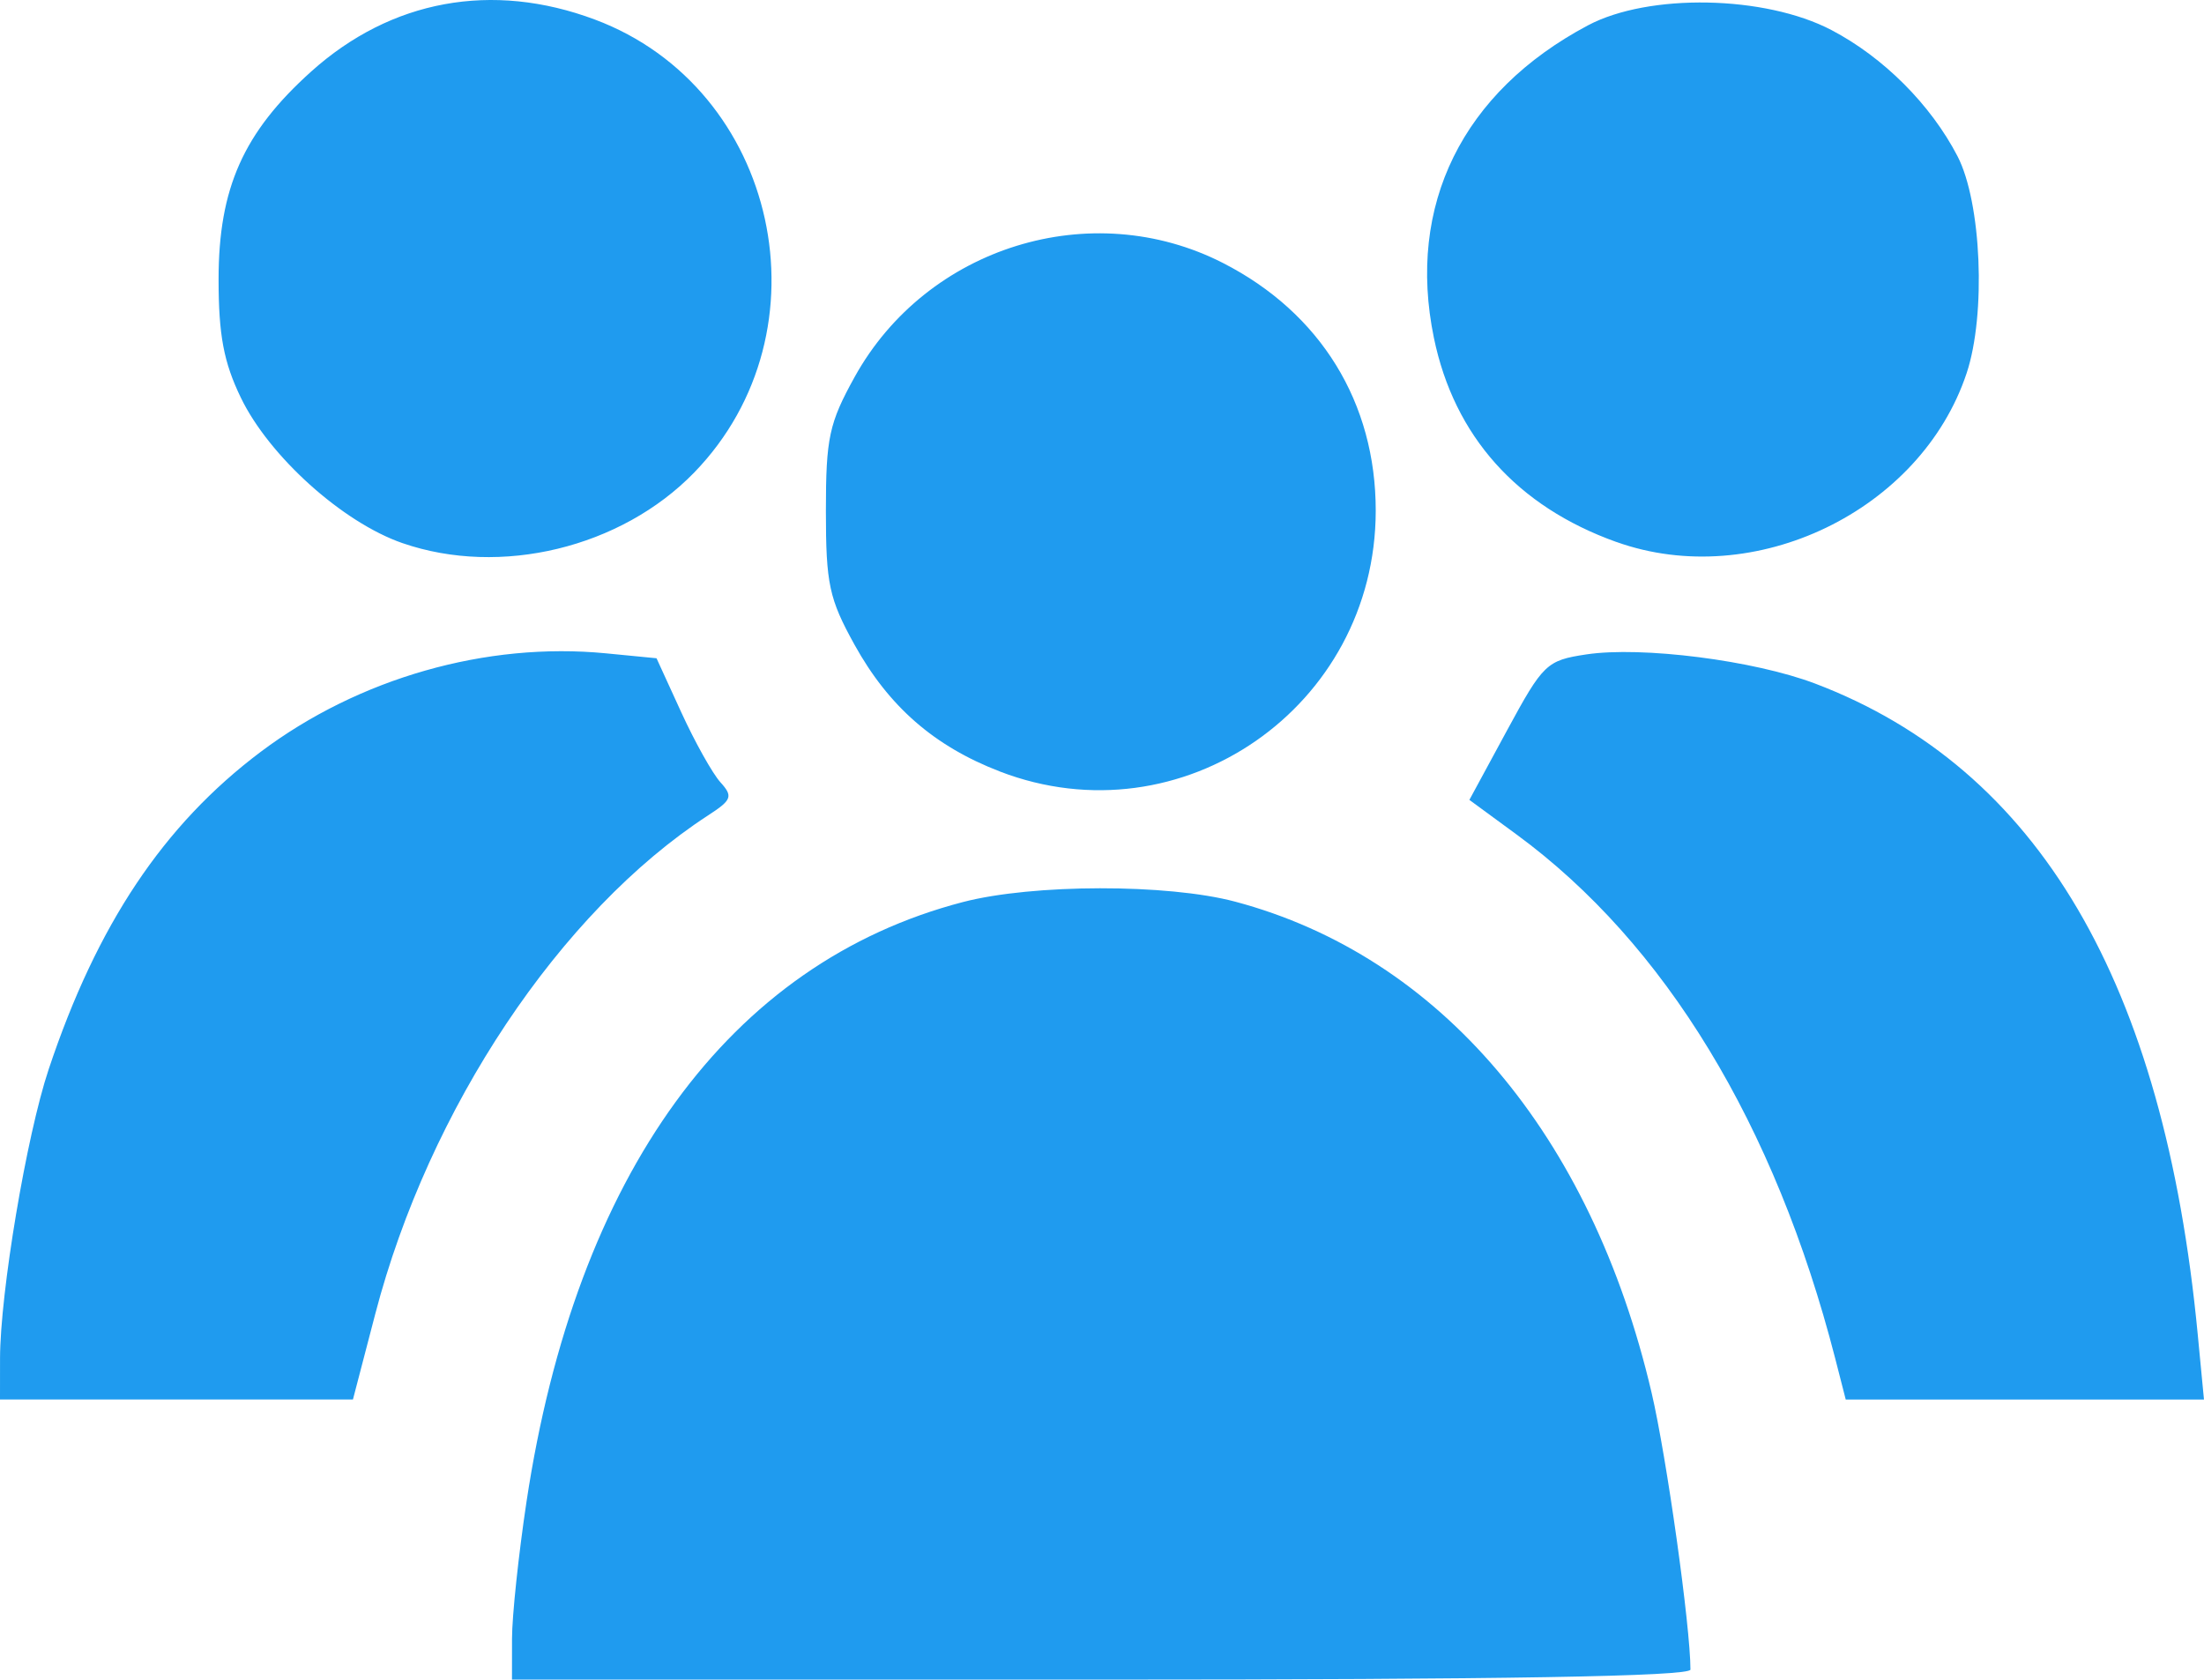
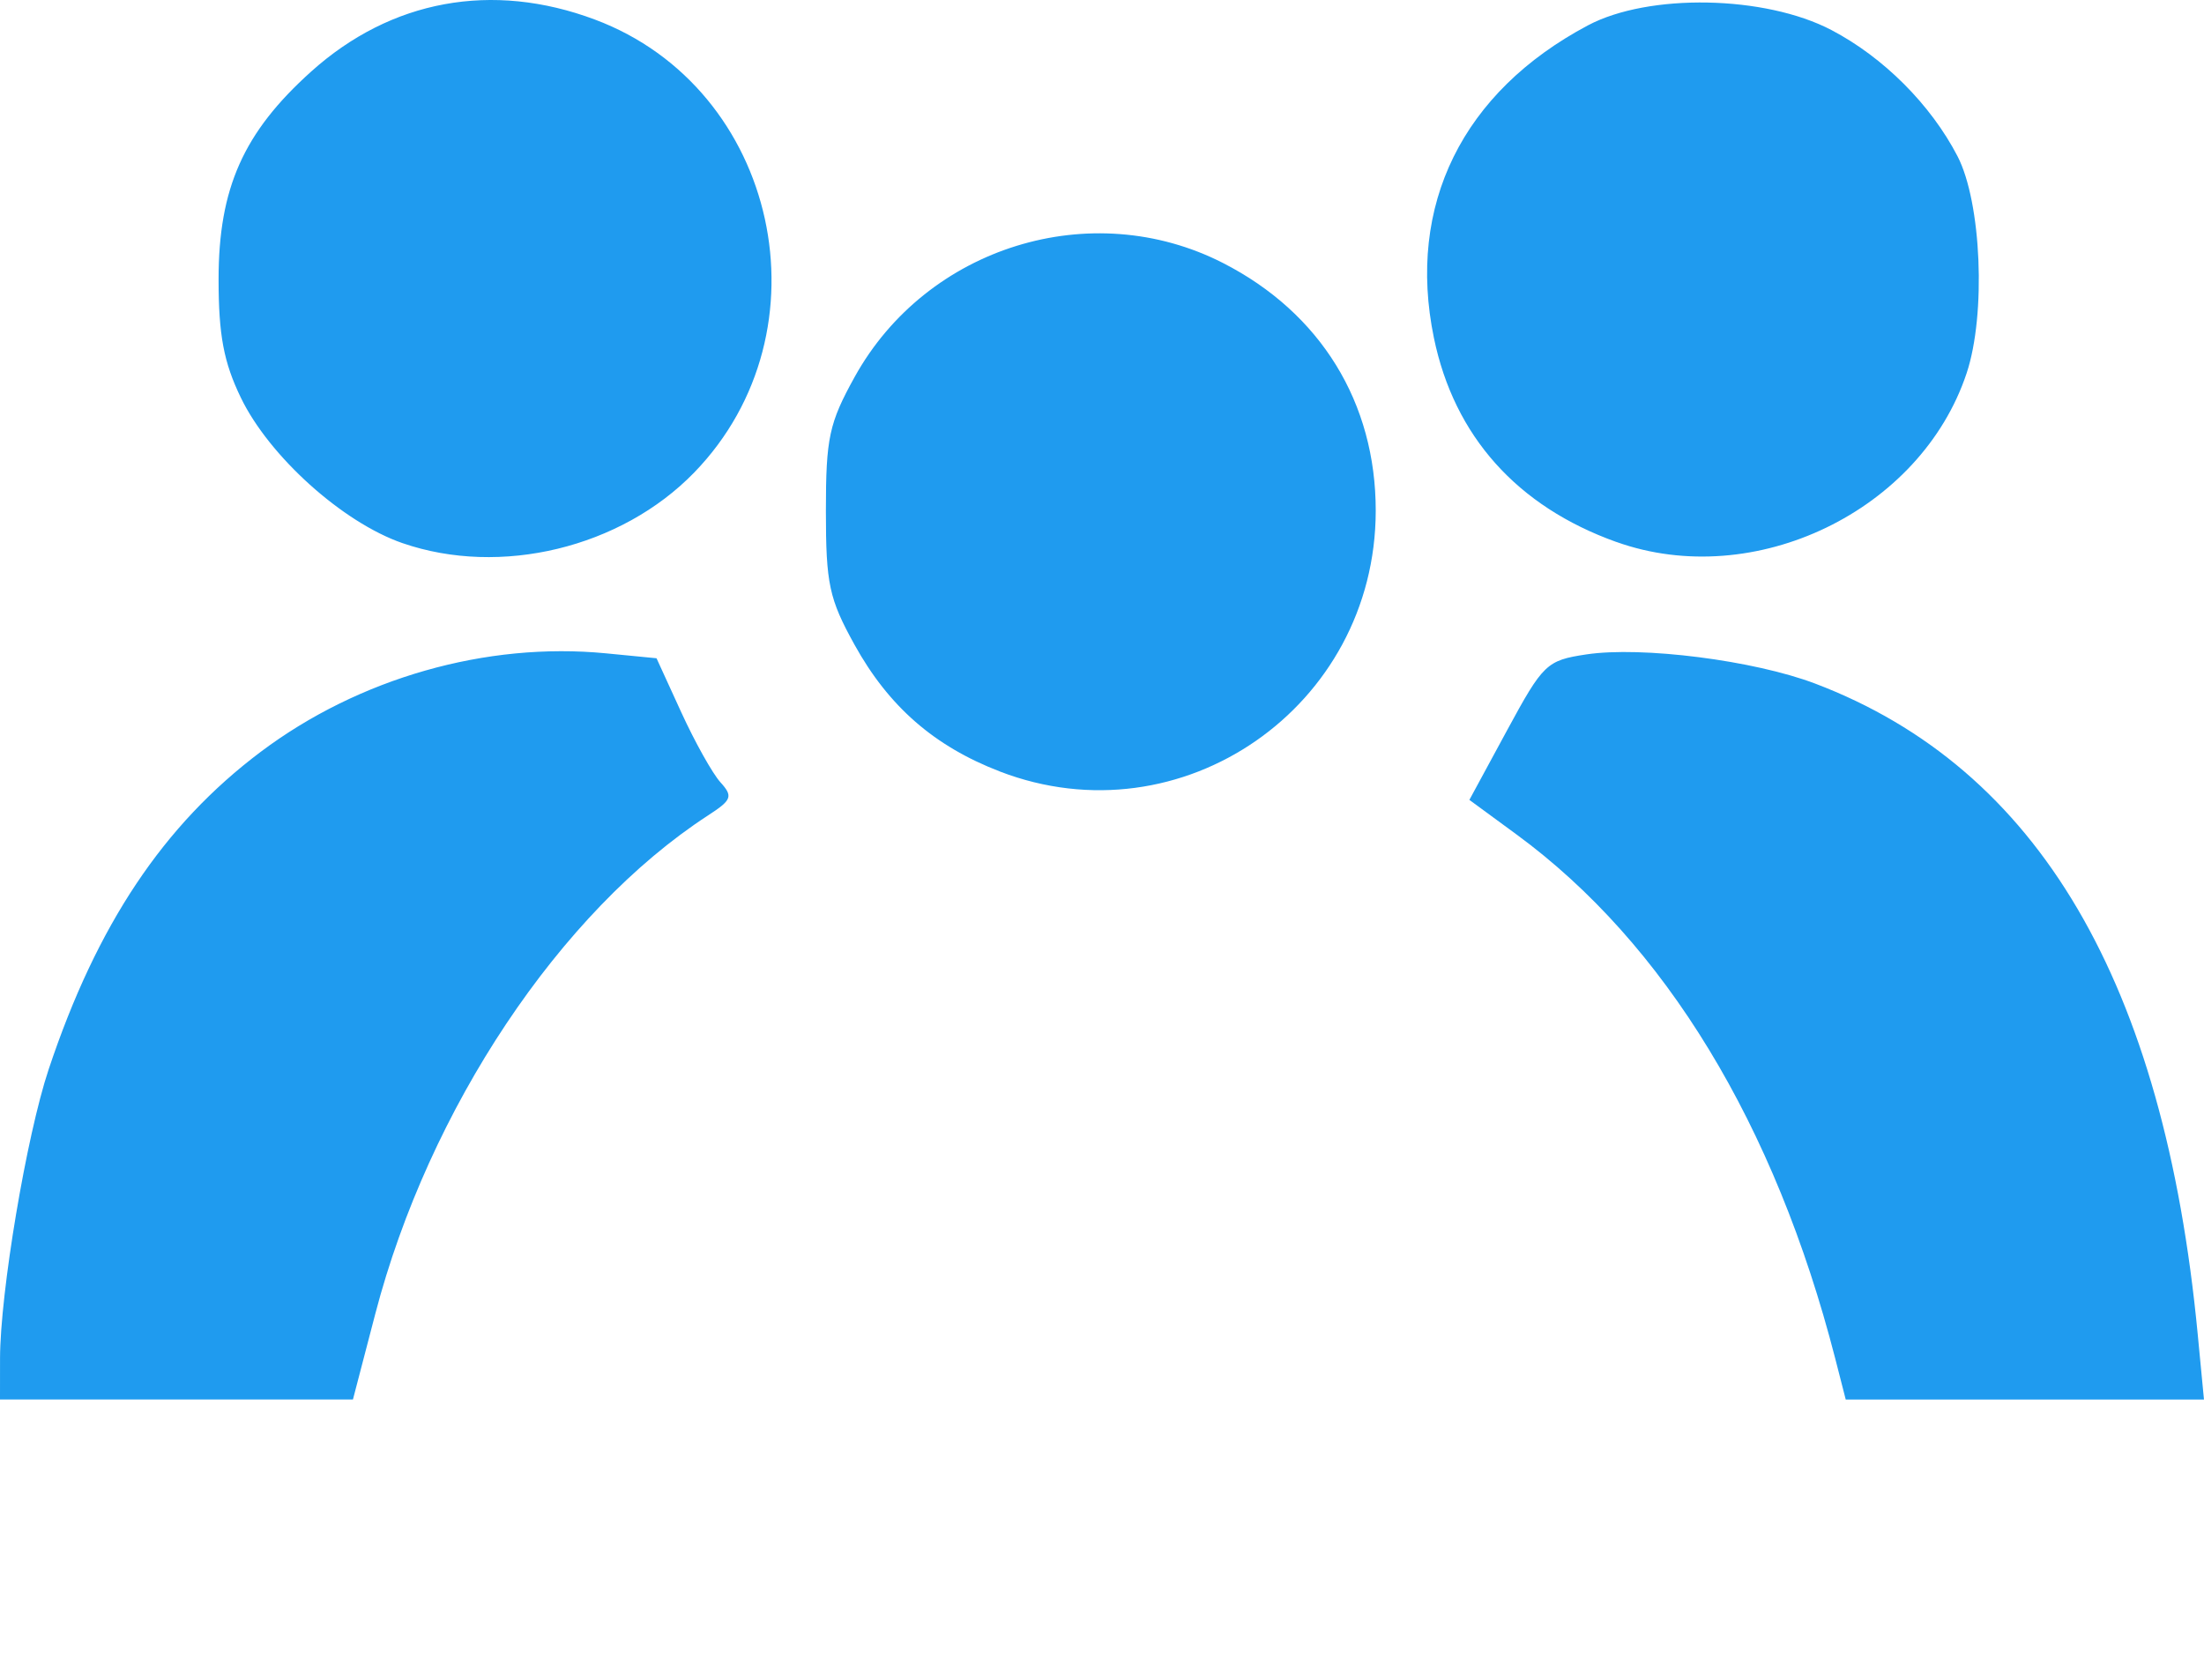
<svg xmlns="http://www.w3.org/2000/svg" xmlns:ns1="http://sodipodi.sourceforge.net/DTD/sodipodi-0.dtd" xmlns:ns2="http://www.inkscape.org/namespaces/inkscape" width="60.367mm" height="46.013mm" viewBox="0 0 60.367 46.013" version="1.1" id="svg1" xml:space="preserve">
  <ns1:namedview id="namedview1" pagecolor="#ffffff" bordercolor="#000000" borderopacity="0.25" ns2:showpageshadow="2" ns2:pageopacity="0.0" ns2:pagecheckerboard="0" ns2:deskcolor="#d1d1d1" ns2:document-units="mm" />
  <defs id="defs1" />
  <g ns2:label="Layer 1" ns2:groupmode="layer" id="layer1" transform="translate(-34.468,-27.806)">
-     <path style="fill:#1f9bef;fill-opacity:1" d="m 48.492,72.694 c 8.6e-4,-0.618 0.179,-2.3 0.395,-3.736 1.355,-8.99 5.561,-14.774 11.954,-16.44 1.916,-0.499 5.605,-0.505 7.458,-0.011 5.608,1.493 9.753,6.381 11.405,13.449 0.414,1.77 1.065,6.411 1.065,7.588 0,0.187 -5.148,0.275 -16.14,0.275 H 48.491 Z M 34.469,65.021 c 0.003,-1.801 0.725,-6.101 1.331,-7.918 1.322,-3.965 3.147,-6.699 5.808,-8.7 2.689,-2.021 6.18,-3.017 9.457,-2.699 l 1.385,0.135 0.678,1.481 c 0.373,0.815 0.855,1.676 1.071,1.915 0.352,0.39 0.317,0.484 -0.343,0.913 -4.042,2.63 -7.641,8.025 -9.11,13.655 l -0.611,2.342 H 39.302 34.468 Z m 50.265,0 c -1.649,-6.412 -4.664,-11.371 -8.724,-14.351 l -1.296,-0.951 1.033,-1.907 c 0.988,-1.823 1.083,-1.914 2.168,-2.078 1.519,-0.229 4.596,0.163 6.272,0.8 6.108,2.321 9.555,8.186 10.476,17.826 l 0.171,1.786 h -4.906 -4.906 z M 61.852,48.94 c -1.796,-0.692 -3.041,-1.778 -3.978,-3.47 -0.697,-1.259 -0.785,-1.668 -0.785,-3.666 0,-2.001 0.087,-2.406 0.788,-3.672 1.977,-3.57 6.483,-4.964 10.089,-3.121 2.673,1.366 4.187,3.825 4.183,6.793 -0.009,5.371 -5.322,9.053 -10.298,7.136 z m -16.36,-6.255 c -1.64,-0.567 -3.651,-2.377 -4.428,-3.986 -0.469,-0.971 -0.609,-1.715 -0.609,-3.244 0,-2.493 0.681,-4.022 2.536,-5.689 2.188,-1.967 4.96,-2.476 7.769,-1.425 5.026,1.88 6.484,8.533 2.721,12.411 -2,2.061 -5.306,2.861 -7.989,1.933 z m 33.249,-0.031 c -2.719,-0.972 -4.444,-2.901 -4.999,-5.593 -0.749,-3.632 0.781,-6.735 4.219,-8.56 1.668,-0.885 4.851,-0.824 6.669,0.128 1.426,0.747 2.719,2.041 3.453,3.455 0.657,1.267 0.787,4.331 0.251,5.944 -1.255,3.777 -5.814,5.975 -9.593,4.625 z" id="path1" ns1:nodetypes="ssscssscssssscscsscccssscsssscccsssscscssssscsssssssss" ns2:export-filename="path1.svg" ns2:export-xdpi="96" ns2:export-ydpi="96" />
+     <path style="fill:#1f9bef;fill-opacity:1" d="m 48.492,72.694 H 48.491 Z M 34.469,65.021 c 0.003,-1.801 0.725,-6.101 1.331,-7.918 1.322,-3.965 3.147,-6.699 5.808,-8.7 2.689,-2.021 6.18,-3.017 9.457,-2.699 l 1.385,0.135 0.678,1.481 c 0.373,0.815 0.855,1.676 1.071,1.915 0.352,0.39 0.317,0.484 -0.343,0.913 -4.042,2.63 -7.641,8.025 -9.11,13.655 l -0.611,2.342 H 39.302 34.468 Z m 50.265,0 c -1.649,-6.412 -4.664,-11.371 -8.724,-14.351 l -1.296,-0.951 1.033,-1.907 c 0.988,-1.823 1.083,-1.914 2.168,-2.078 1.519,-0.229 4.596,0.163 6.272,0.8 6.108,2.321 9.555,8.186 10.476,17.826 l 0.171,1.786 h -4.906 -4.906 z M 61.852,48.94 c -1.796,-0.692 -3.041,-1.778 -3.978,-3.47 -0.697,-1.259 -0.785,-1.668 -0.785,-3.666 0,-2.001 0.087,-2.406 0.788,-3.672 1.977,-3.57 6.483,-4.964 10.089,-3.121 2.673,1.366 4.187,3.825 4.183,6.793 -0.009,5.371 -5.322,9.053 -10.298,7.136 z m -16.36,-6.255 c -1.64,-0.567 -3.651,-2.377 -4.428,-3.986 -0.469,-0.971 -0.609,-1.715 -0.609,-3.244 0,-2.493 0.681,-4.022 2.536,-5.689 2.188,-1.967 4.96,-2.476 7.769,-1.425 5.026,1.88 6.484,8.533 2.721,12.411 -2,2.061 -5.306,2.861 -7.989,1.933 z m 33.249,-0.031 c -2.719,-0.972 -4.444,-2.901 -4.999,-5.593 -0.749,-3.632 0.781,-6.735 4.219,-8.56 1.668,-0.885 4.851,-0.824 6.669,0.128 1.426,0.747 2.719,2.041 3.453,3.455 0.657,1.267 0.787,4.331 0.251,5.944 -1.255,3.777 -5.814,5.975 -9.593,4.625 z" id="path1" ns1:nodetypes="ssscssscssssscscsscccssscsssscccsssscscssssscsssssssss" ns2:export-filename="path1.svg" ns2:export-xdpi="96" ns2:export-ydpi="96" />
  </g>
</svg>